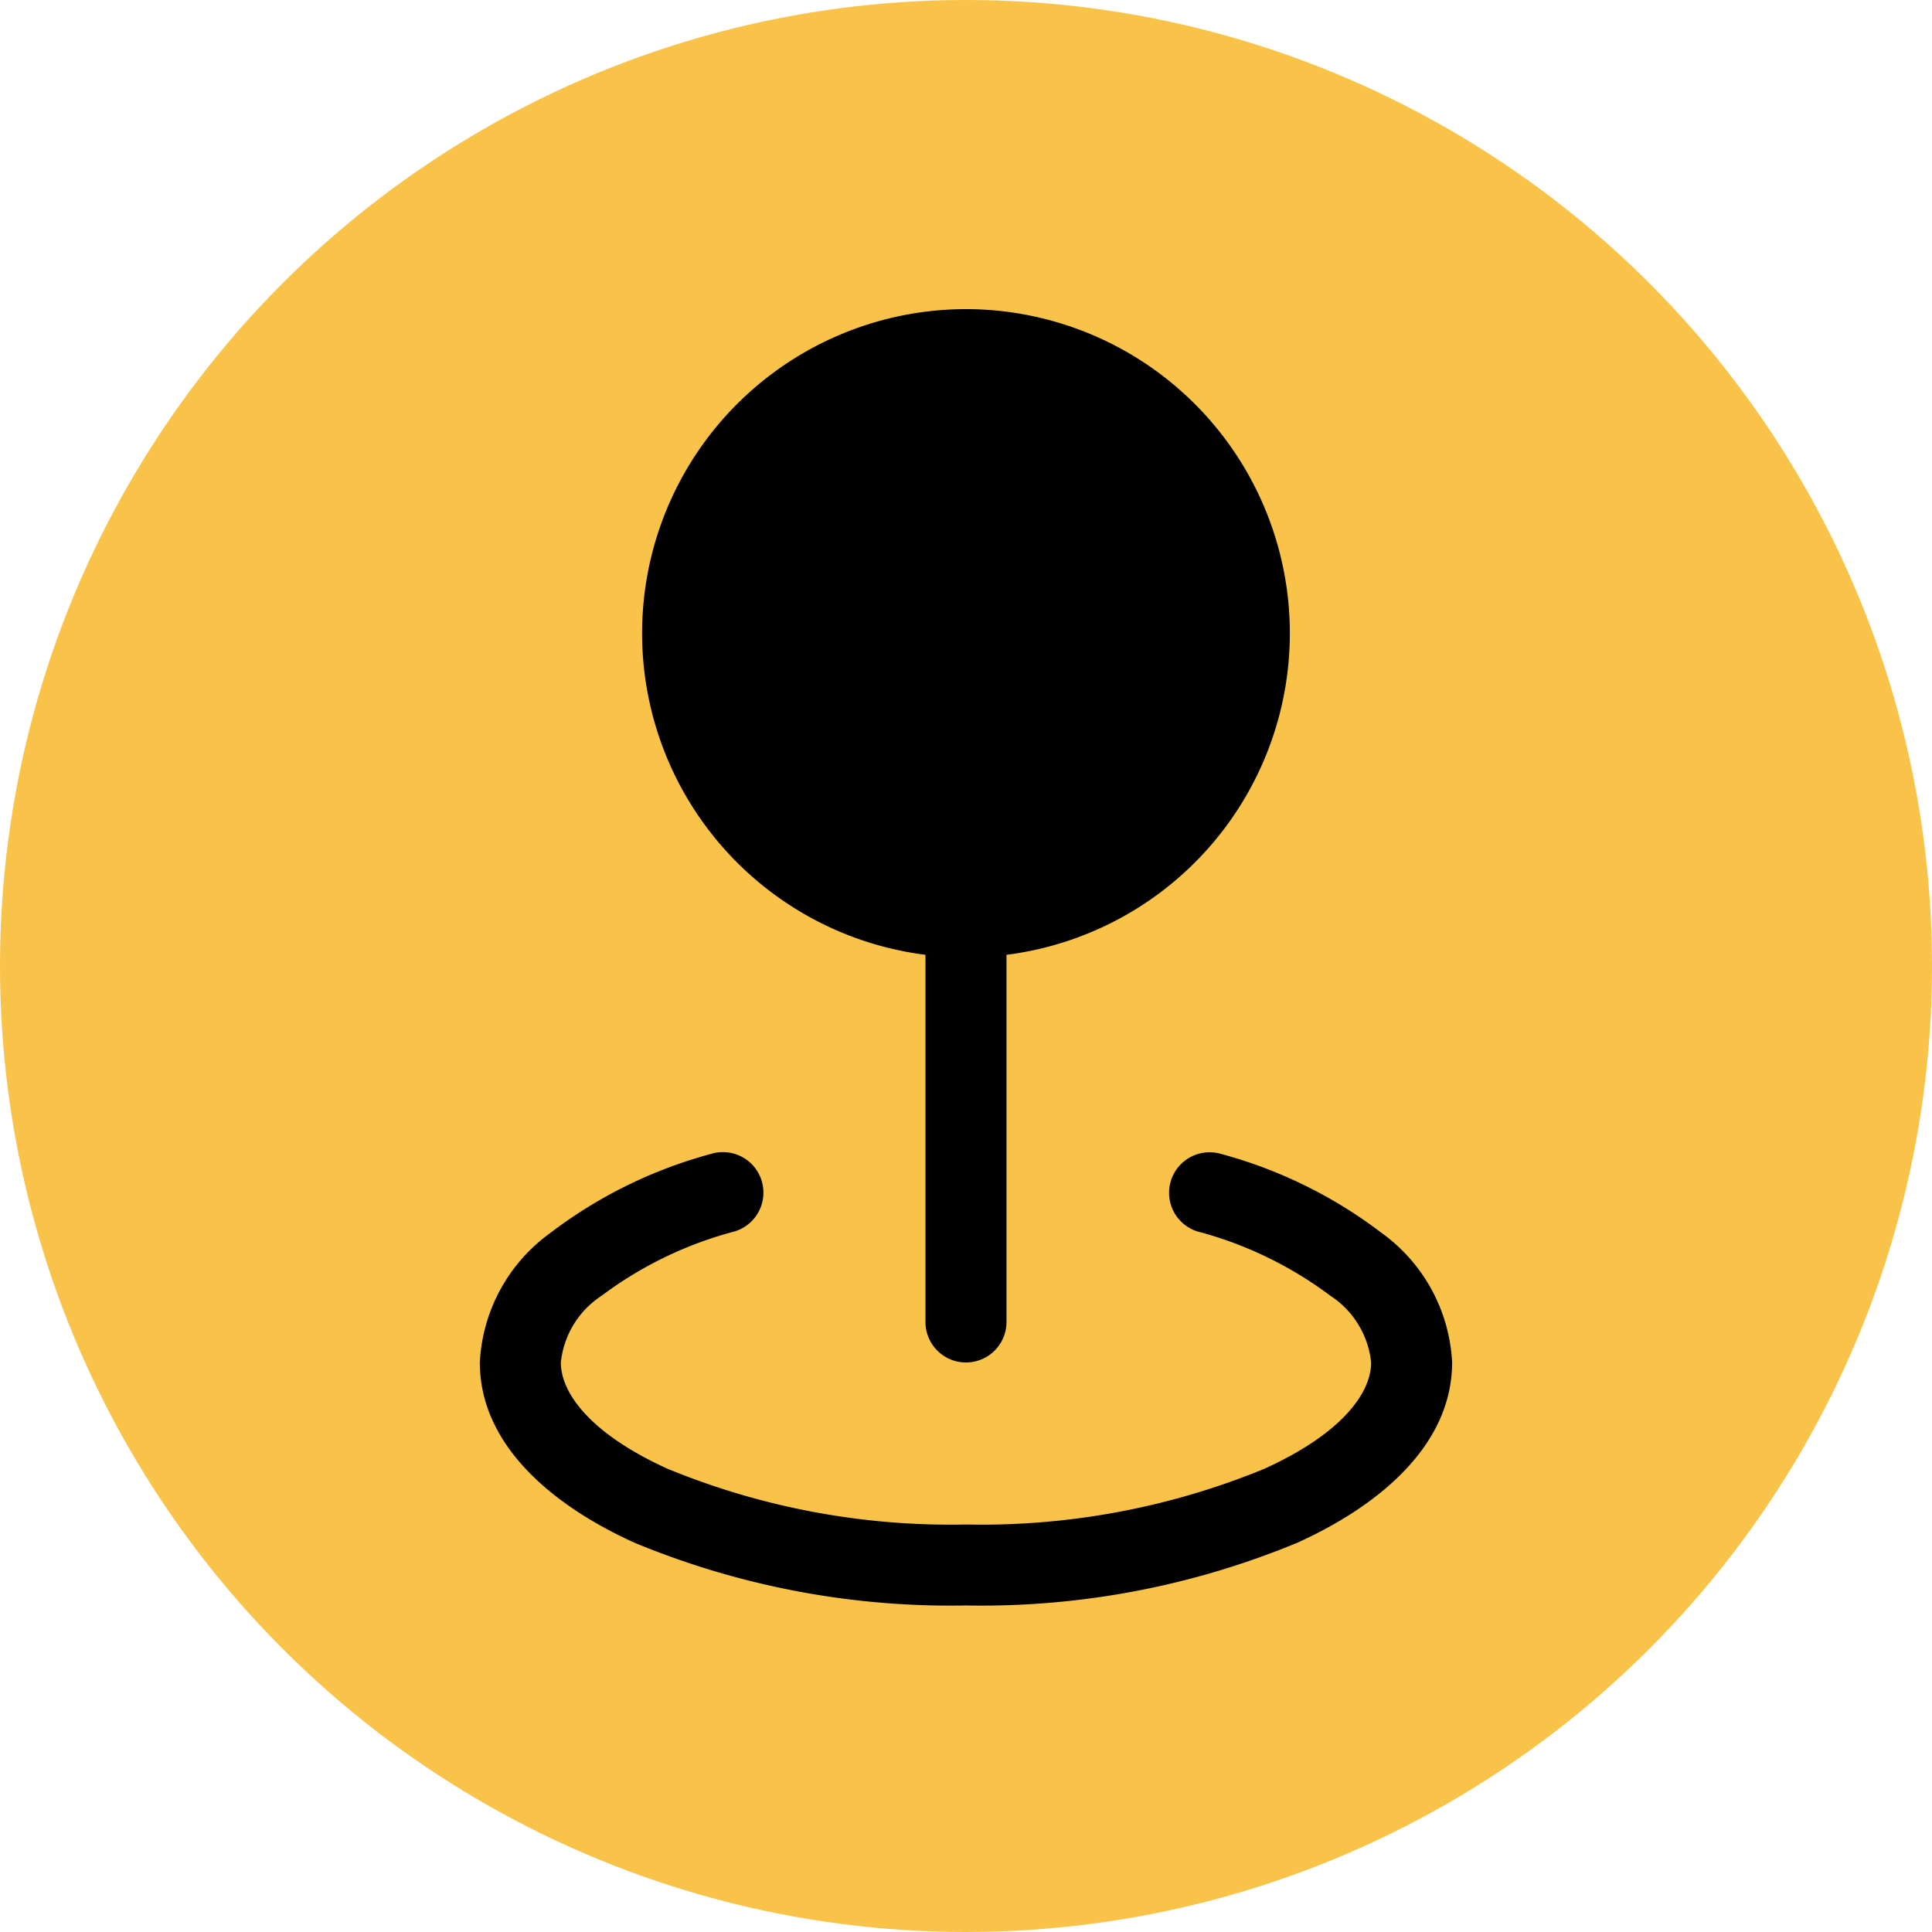
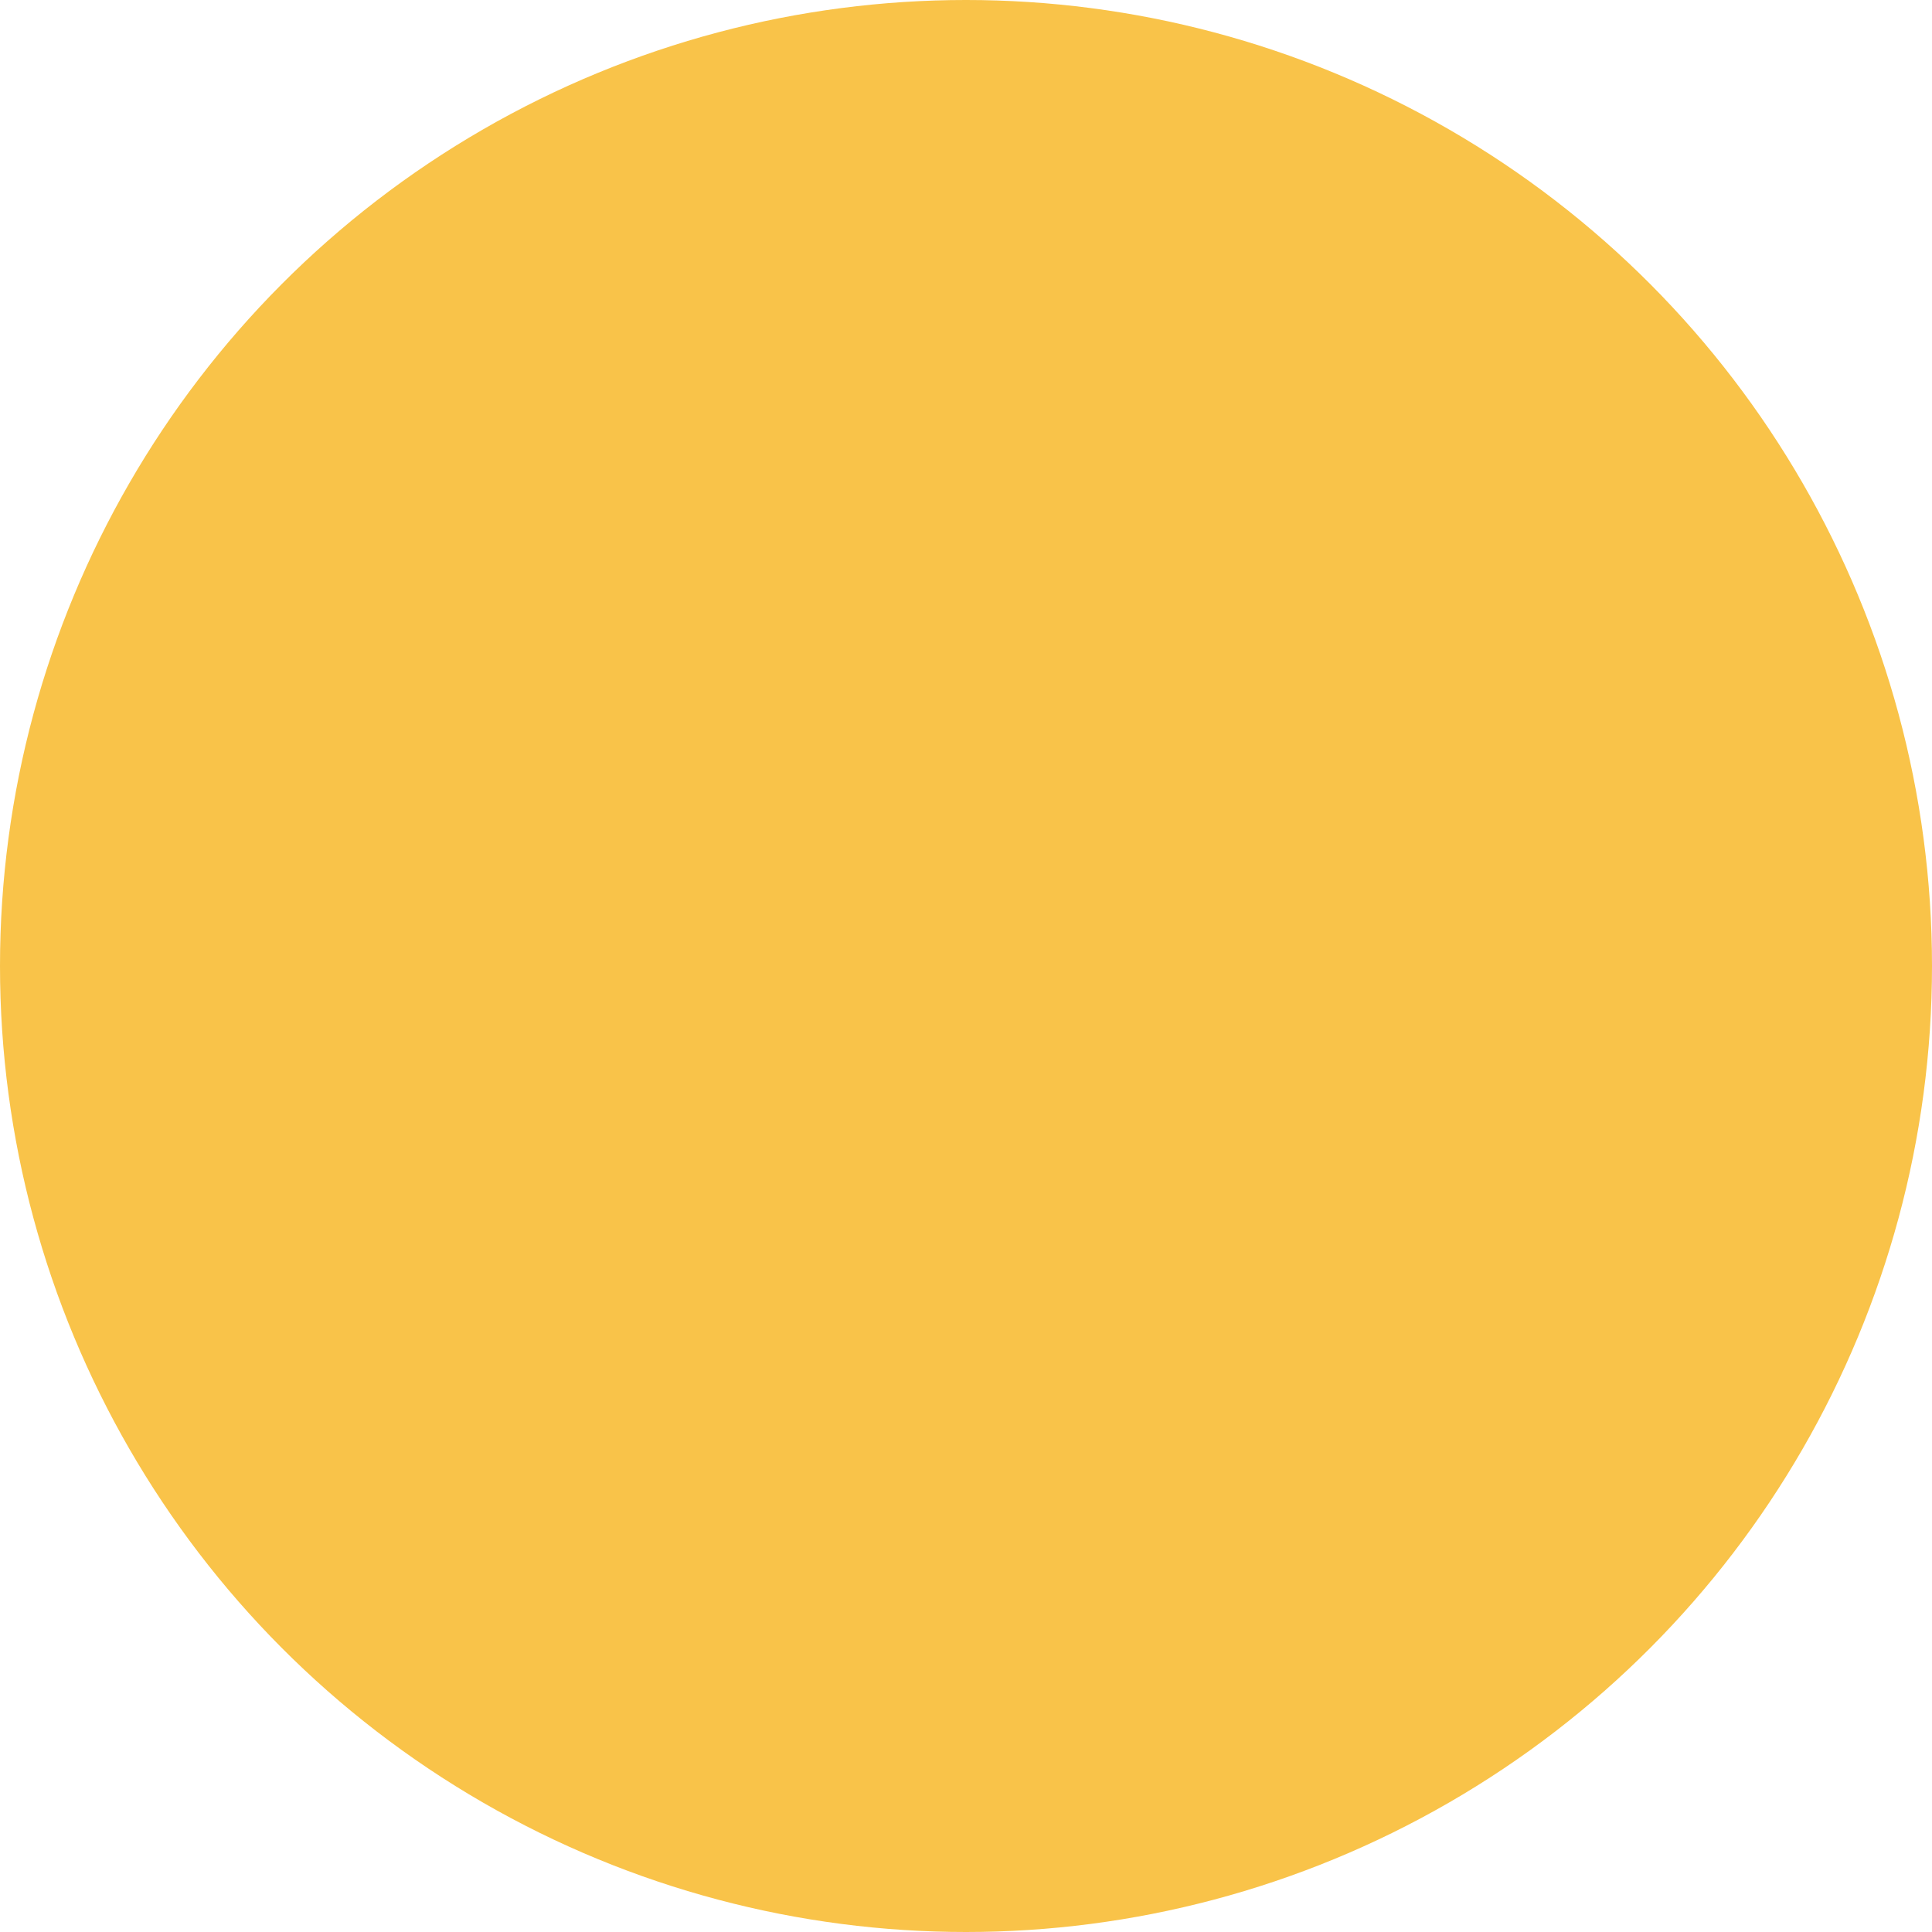
<svg xmlns="http://www.w3.org/2000/svg" width="75" height="75" viewBox="0 0 75 75">
  <defs>
    <clipPath id="clip-path">
-       <rect id="Rectangle_173" data-name="Rectangle 173" width="37.745" height="50.326" fill="none" />
-     </clipPath>
+       </clipPath>
  </defs>
  <g id="Group_692" data-name="Group 692" transform="translate(-468 -2178)">
    <circle id="Ellipse_9" data-name="Ellipse 9" cx="37.5" cy="37.5" r="37.5" transform="translate(468 2178)" fill="#f9c349" />
    <g id="Group_666" data-name="Group 666" transform="translate(486.627 2190)">
      <g id="Group_665" data-name="Group 665" clip-path="url(#clip-path)">
        <path id="Path_378" data-name="Path 378" d="M25.682,0A12.583,12.583,0,0,0,24.11,25.066V39.318a1.573,1.573,0,0,0,3.146,0V25.066A12.583,12.583,0,0,0,25.682,0" transform="translate(-6.811 0)" />
-         <path id="Path_379" data-name="Path 379" d="M10.944,69.284a1.573,1.573,0,0,1-1.061,1.955,14.941,14.941,0,0,0-5.156,2.495,3.523,3.523,0,0,0-1.582,2.589c0,1.175,1.121,2.754,4.145,4.129a28.9,28.9,0,0,0,11.582,2.162,28.906,28.906,0,0,0,11.582-2.162C33.479,79.077,34.6,77.5,34.6,76.323a3.521,3.521,0,0,0-1.582-2.589,14.932,14.932,0,0,0-5.156-2.495,1.573,1.573,0,0,1,.894-3.016A18,18,0,0,1,35.013,71.3a6.6,6.6,0,0,1,2.731,5.02c0,3.168-2.752,5.521-5.989,6.993a32,32,0,0,1-12.883,2.444A32,32,0,0,1,5.989,83.315C2.753,81.844,0,79.491,0,76.323A6.6,6.6,0,0,1,2.731,71.3,18.016,18.016,0,0,1,8.99,68.223a1.573,1.573,0,0,1,1.955,1.061Z" transform="translate(0 -35.433)" />
      </g>
    </g>
  </g>
</svg>